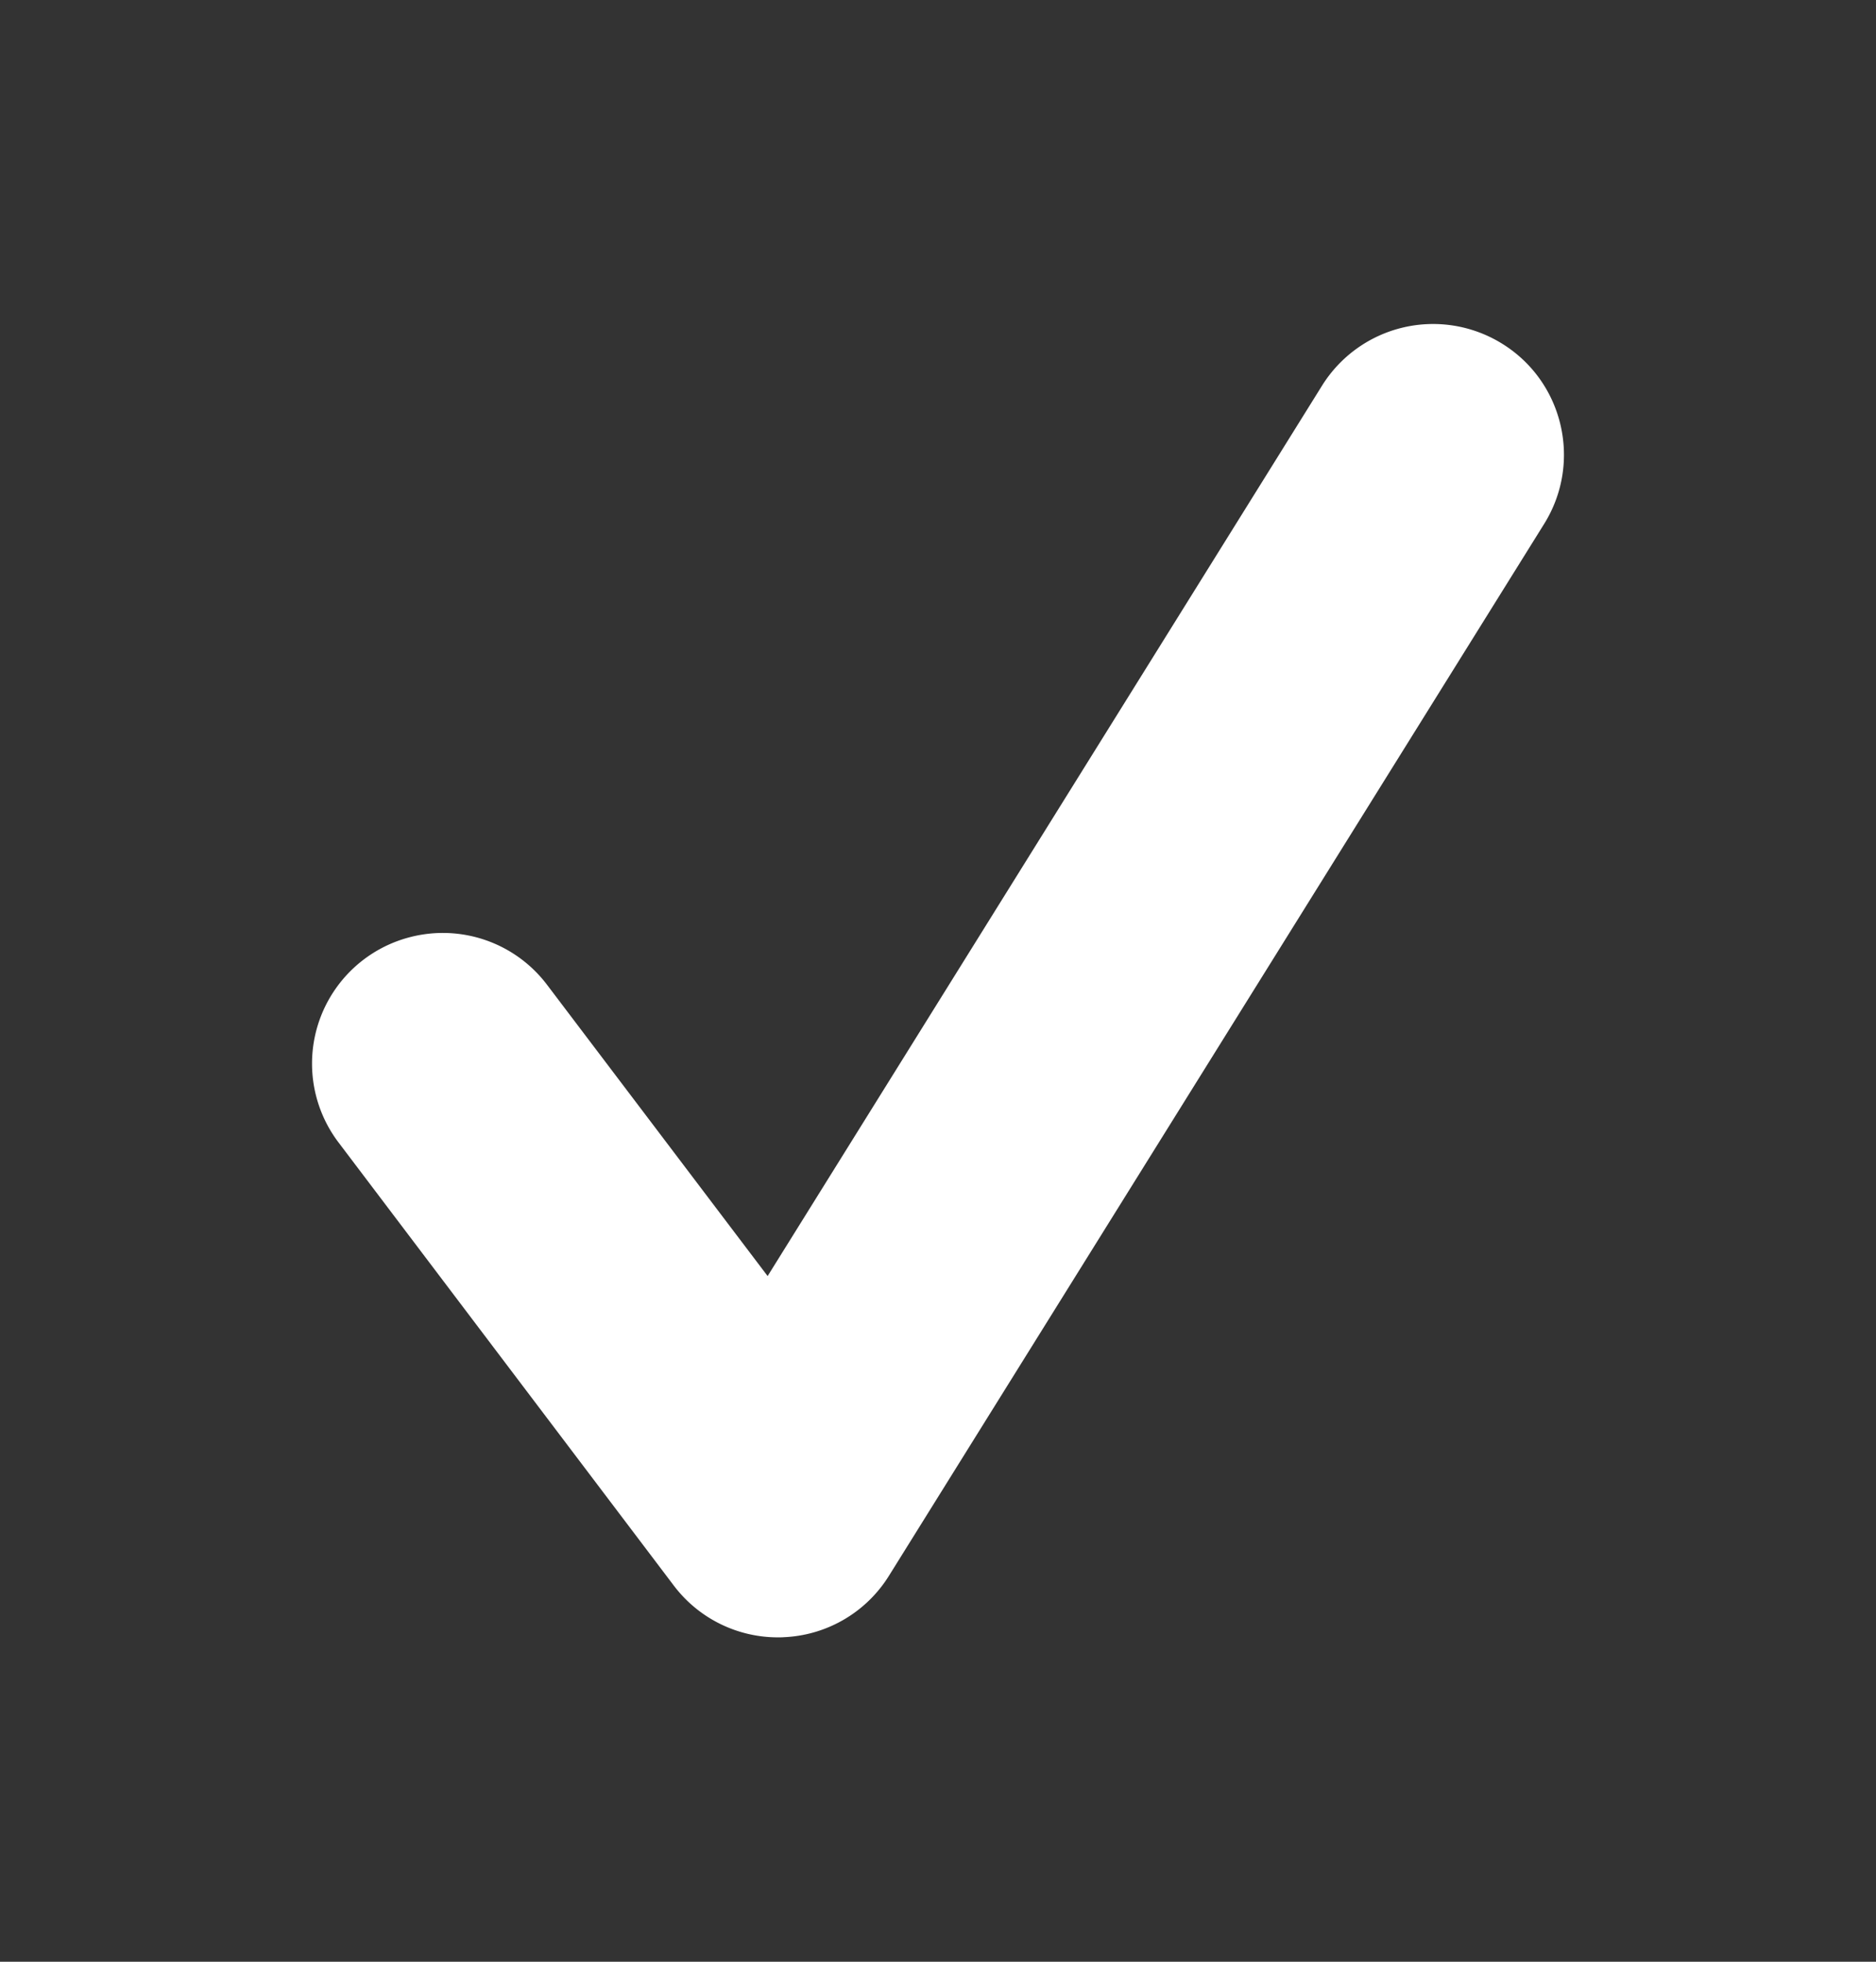
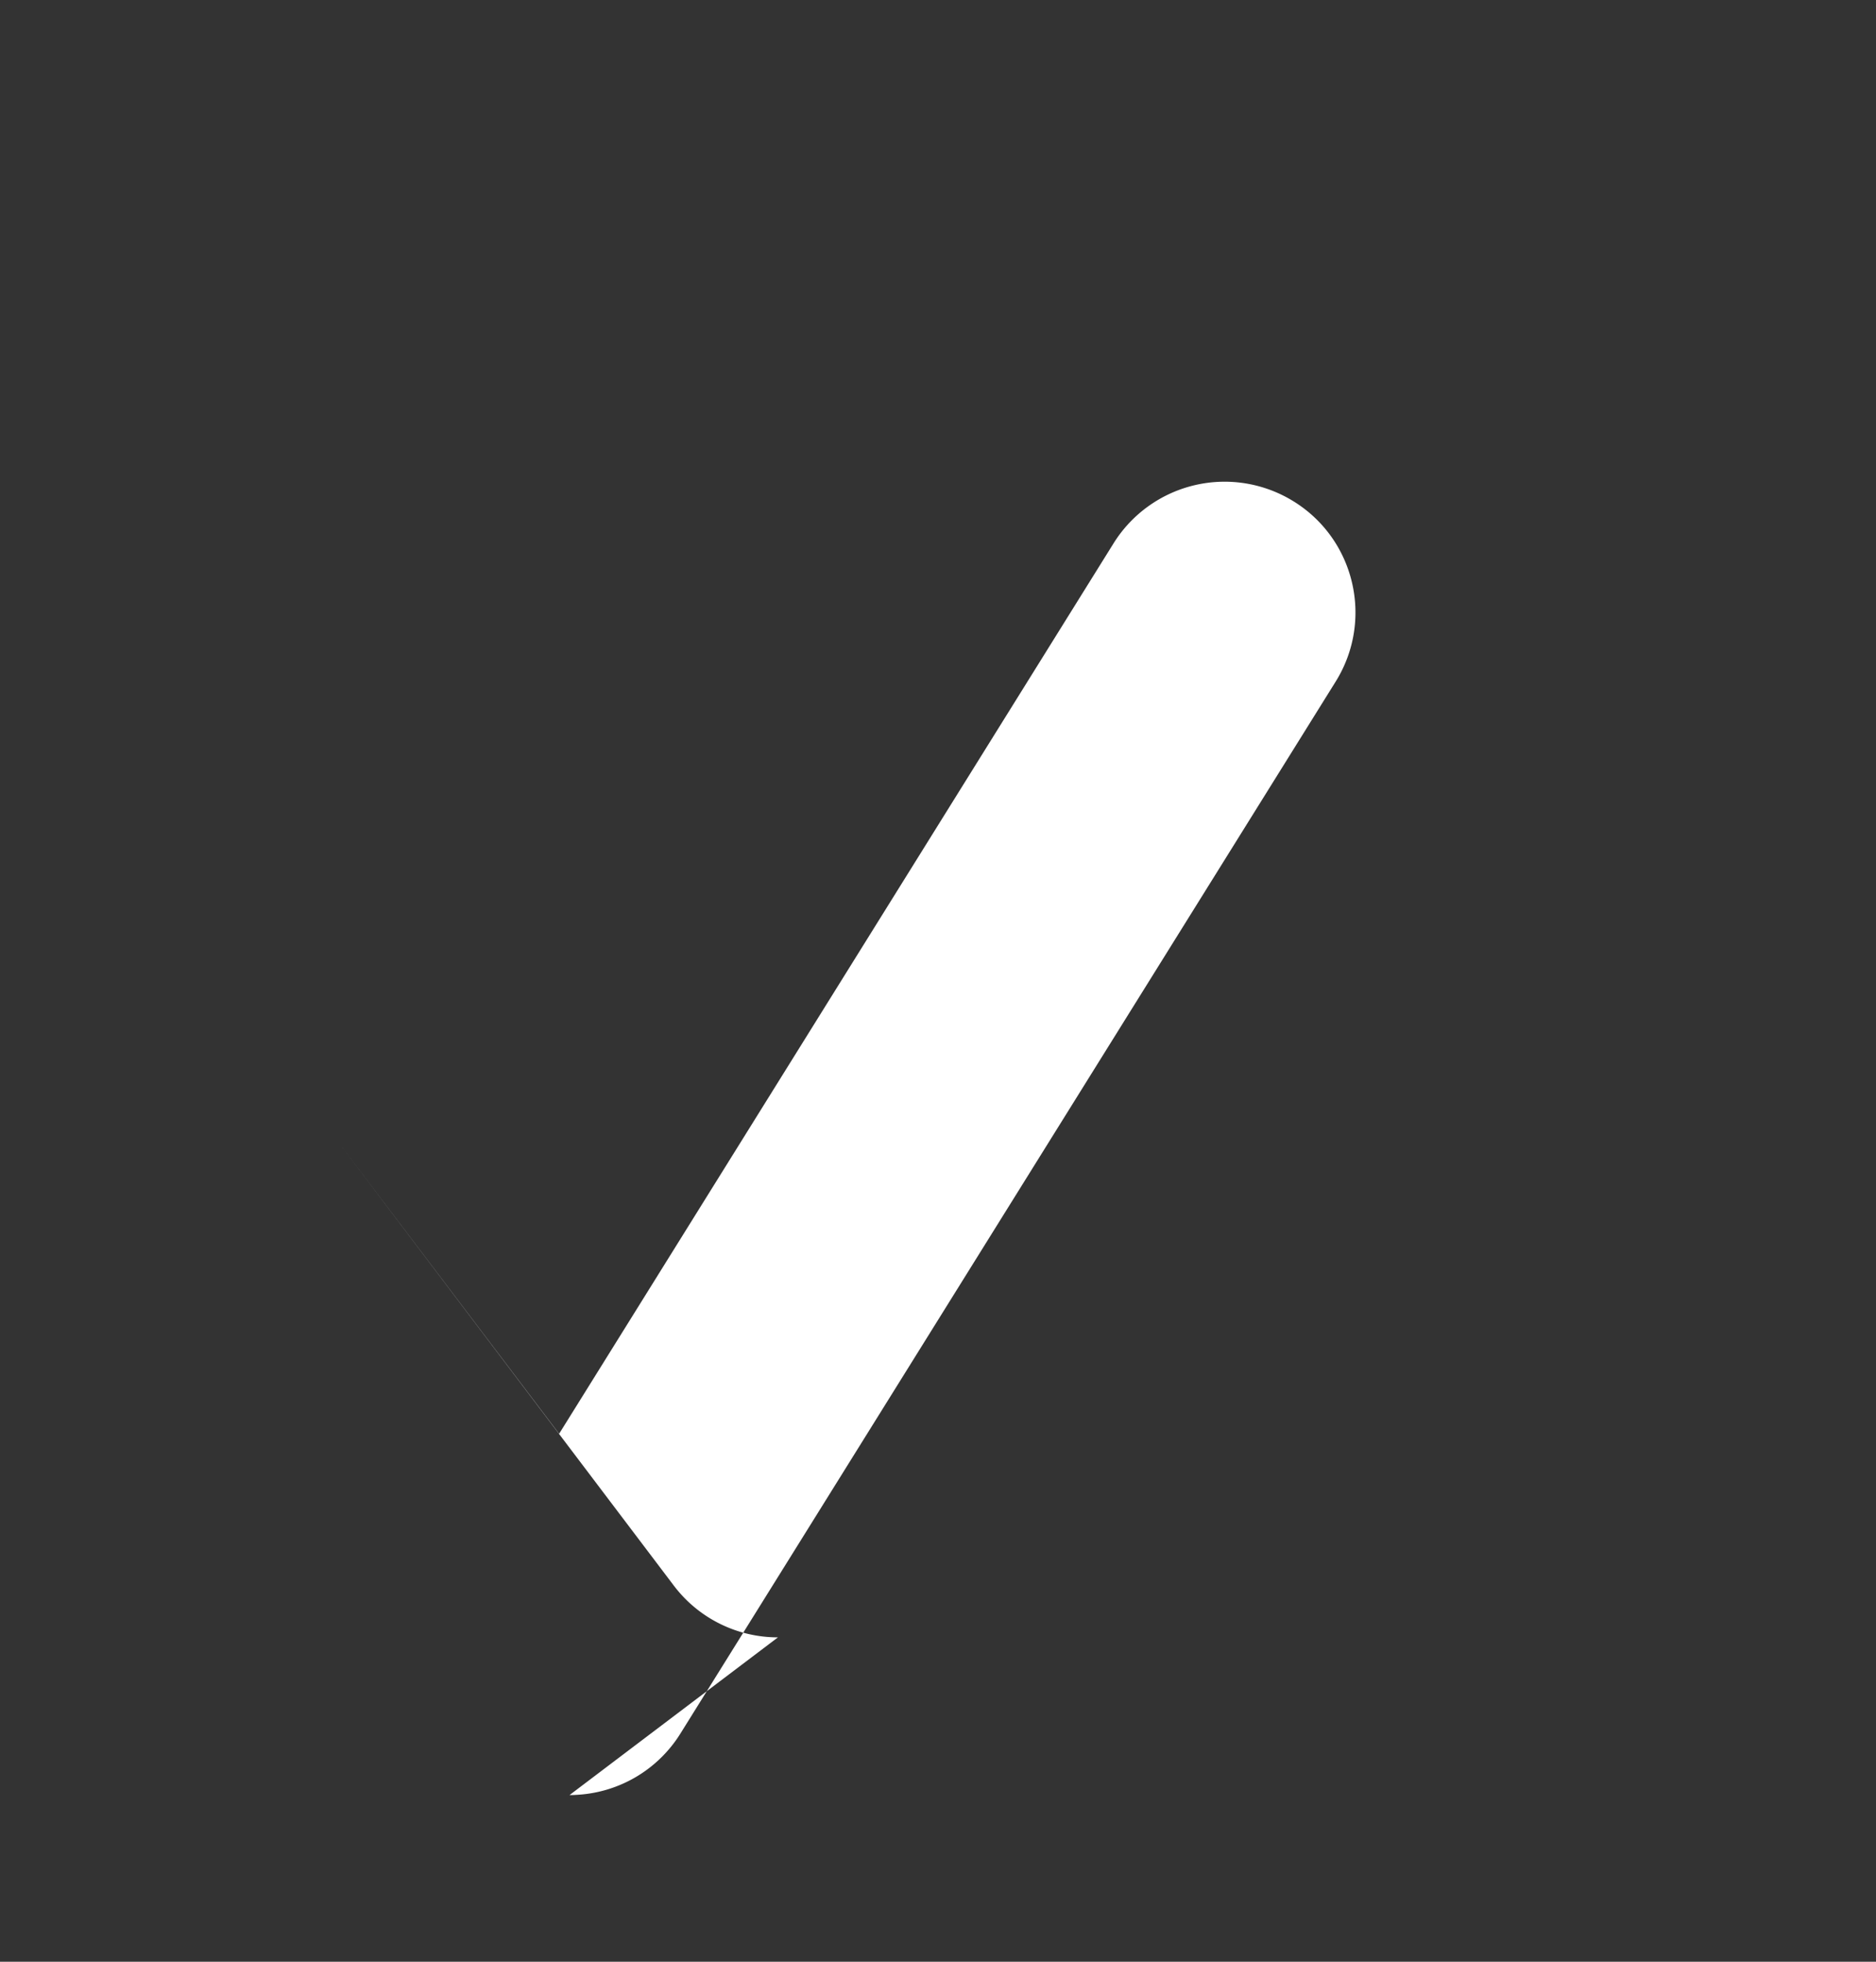
<svg xmlns="http://www.w3.org/2000/svg" width="22" height="23" fill="none">
  <rect width="100%" height="100%" fill="#333333" stroke="none" />
-   <path d="M9.123 19.197a1.53 1.53 0 01-1.222-.608l-3.93-5.193a1.531 1.531 0 01.835-2.408 1.532 1.532 0 011.61.559l2.586 3.414 6.502-10.44a1.535 1.535 0 012.114-.49c.718.446.939 1.392.49 2.112l-7.682 12.33a1.528 1.528 0 01-1.232.722c-.024.002-.046.002-.07.002z" fill="#fff" />
+   <path d="M9.123 19.197a1.53 1.53 0 01-1.222-.608l-3.93-5.193l2.586 3.414 6.502-10.44a1.535 1.535 0 012.114-.49c.718.446.939 1.392.49 2.112l-7.682 12.33a1.528 1.528 0 01-1.232.722c-.024.002-.046.002-.07.002z" fill="#fff" />
</svg>